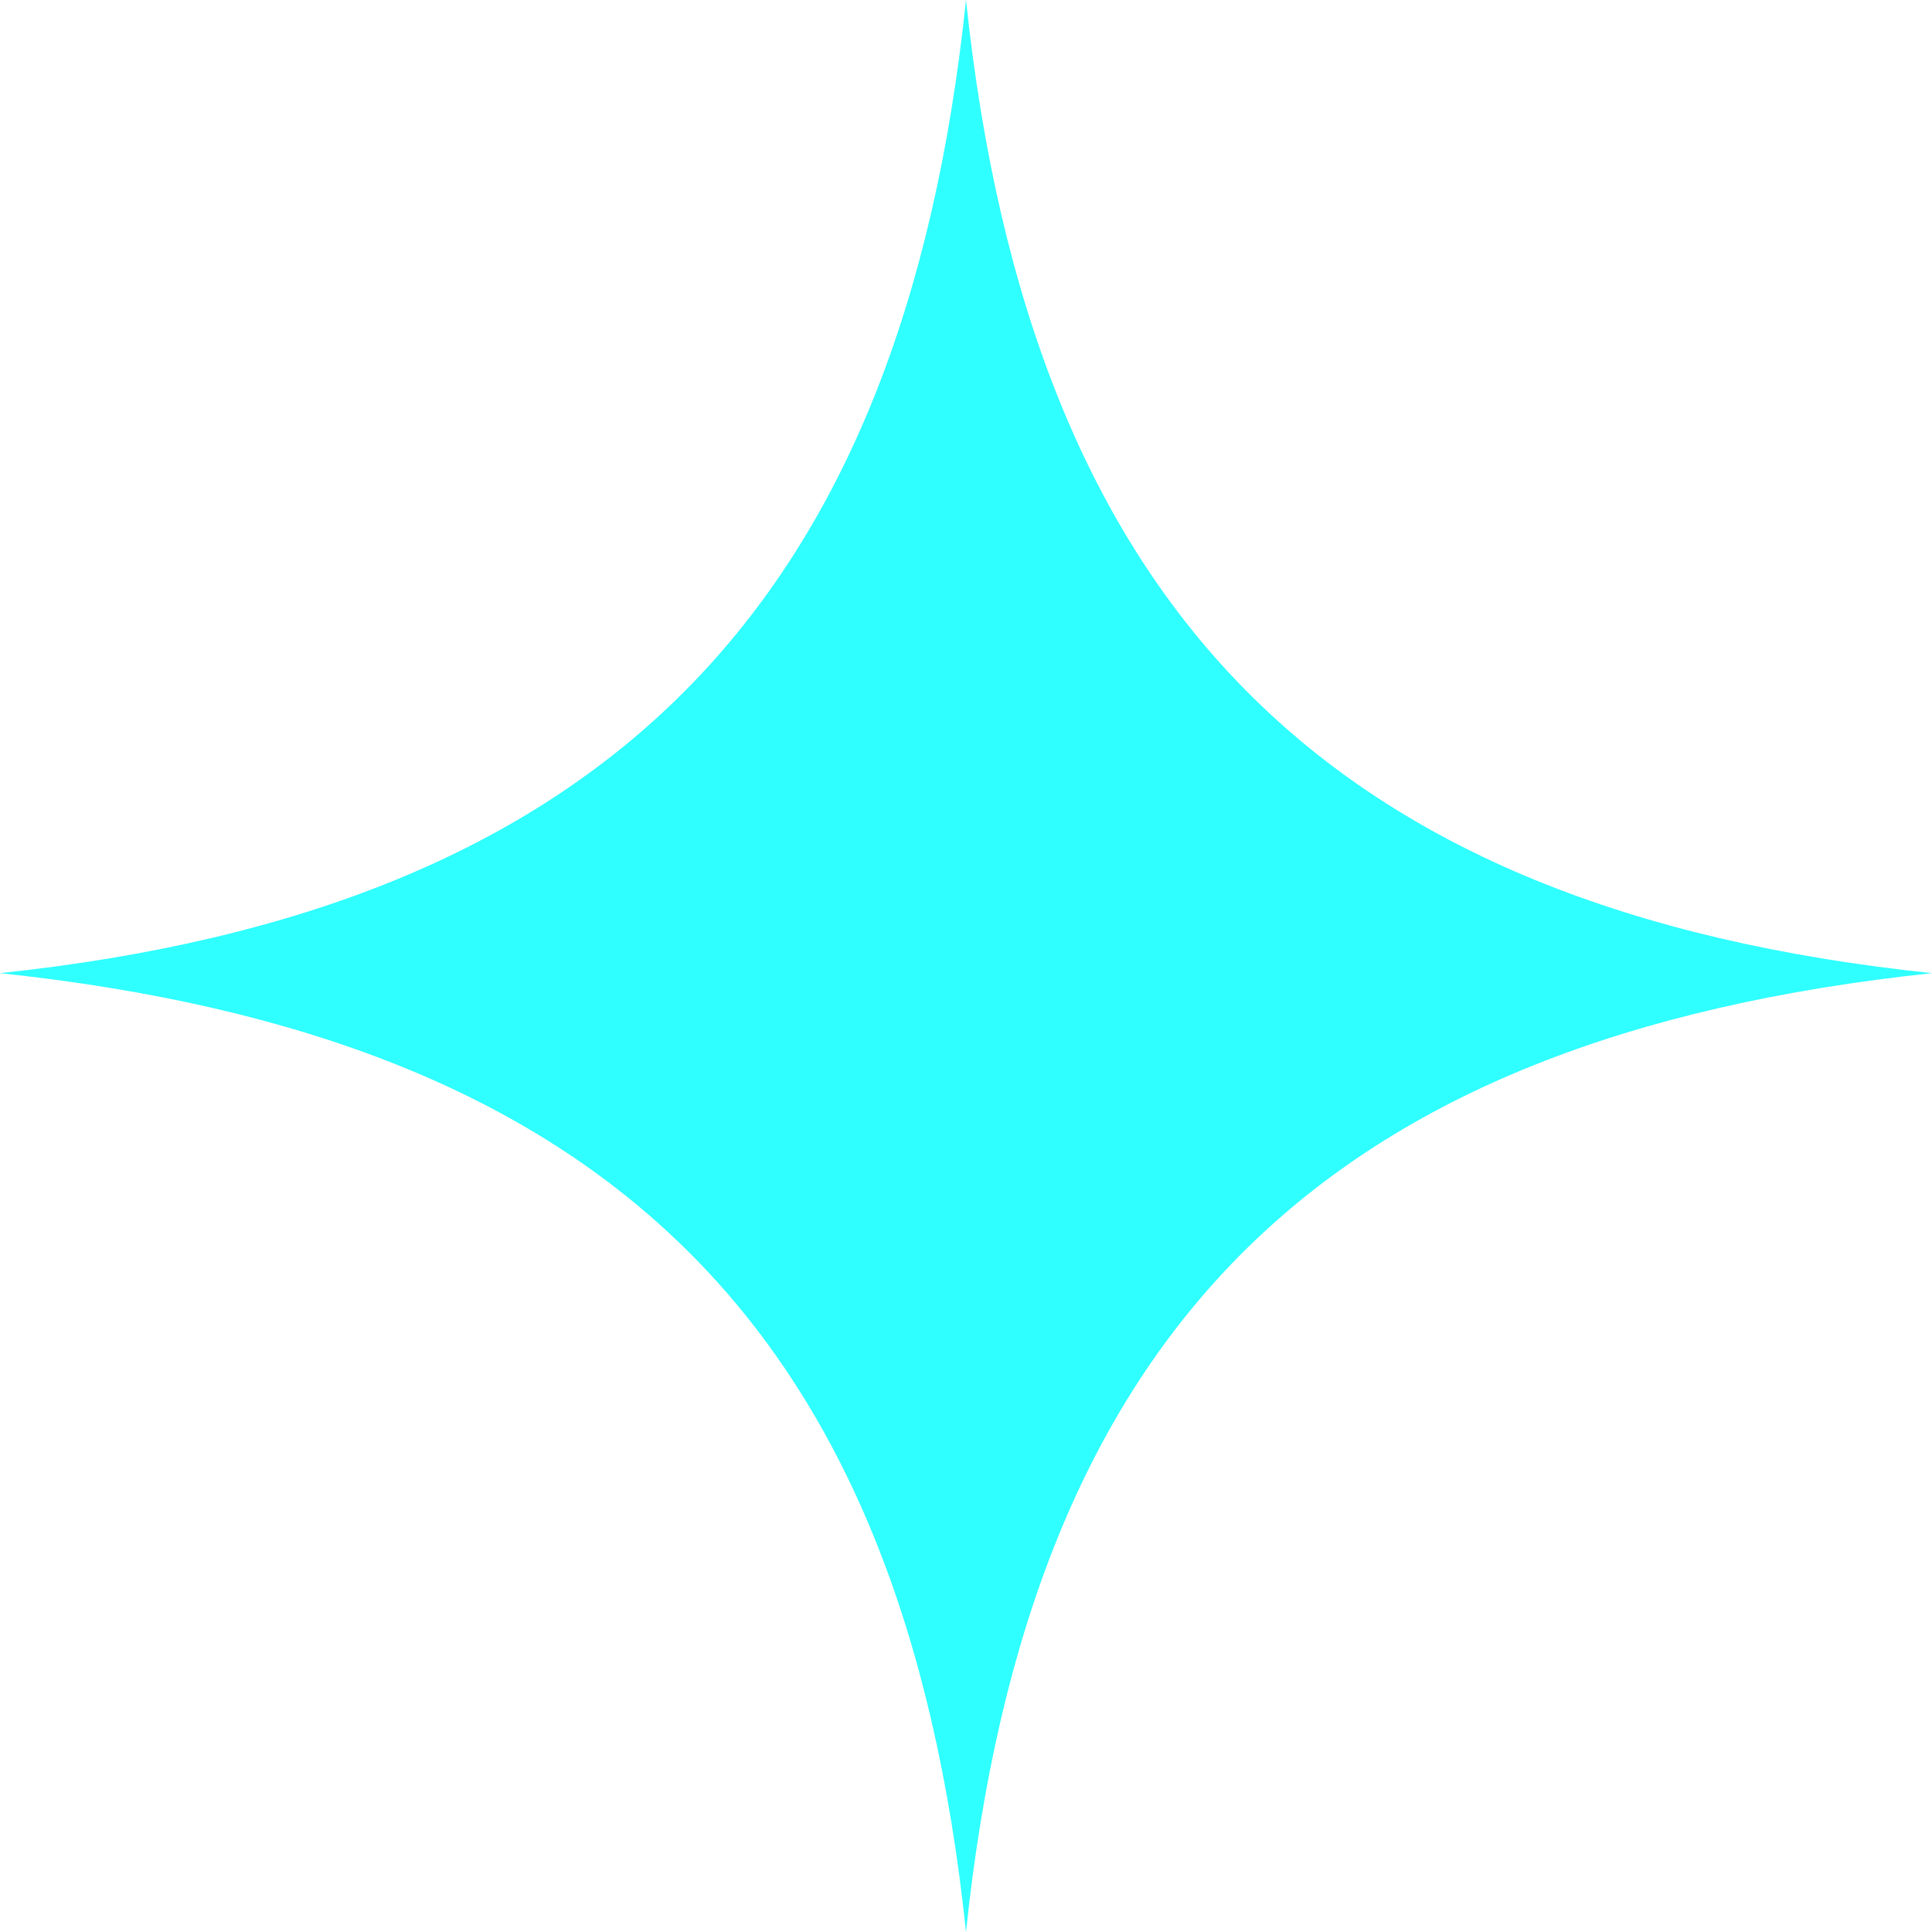
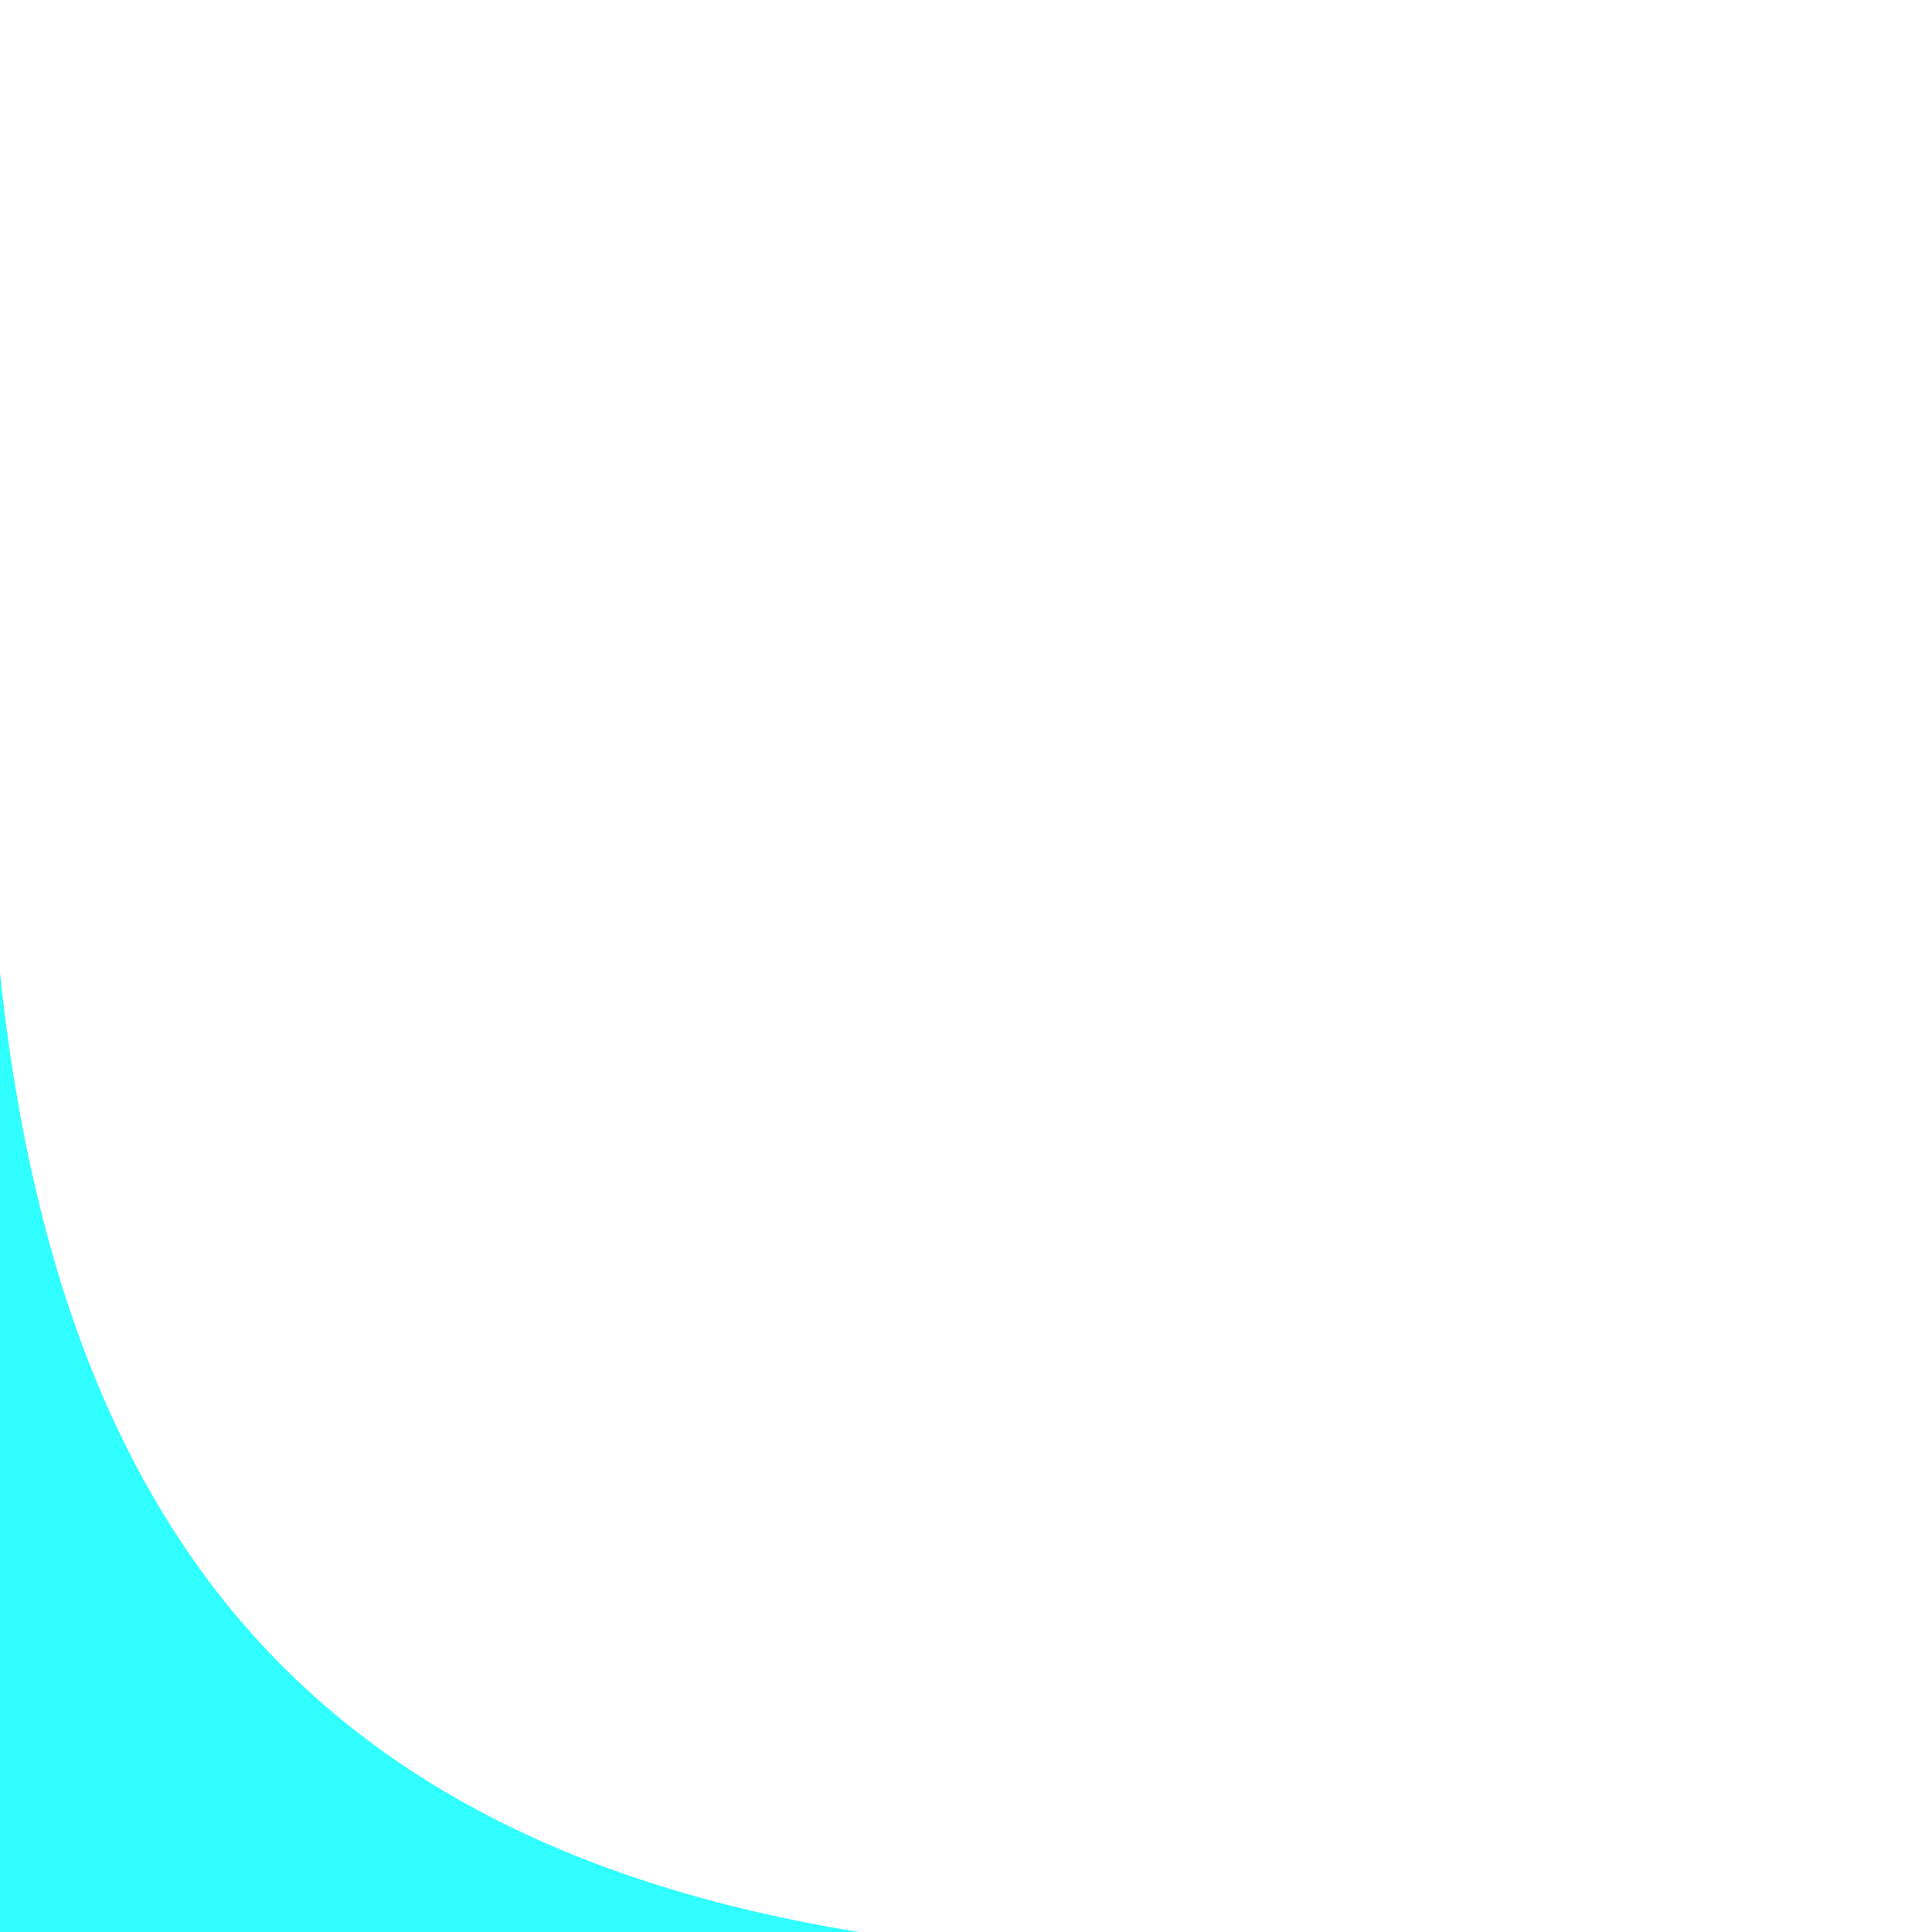
<svg xmlns="http://www.w3.org/2000/svg" id="Layer_1" data-name="Layer 1" viewBox="0 0 100 100">
  <defs>
    <style>      .cls-1 {        fill: #2fffff;      }    </style>
  </defs>
-   <path class="cls-1" d="M0,50.37C31.42,47.04,46.73,31.26,50,0c3.33,31.51,18.73,47.1,50,50.37-31.43,3.33-46.73,18.37-50,49.63-3.27-31.26-18.57-46.29-50-49.63Z" />
+   <path class="cls-1" d="M0,50.37c3.33,31.51,18.73,47.1,50,50.37-31.43,3.33-46.73,18.37-50,49.63-3.27-31.26-18.57-46.29-50-49.63Z" />
</svg>